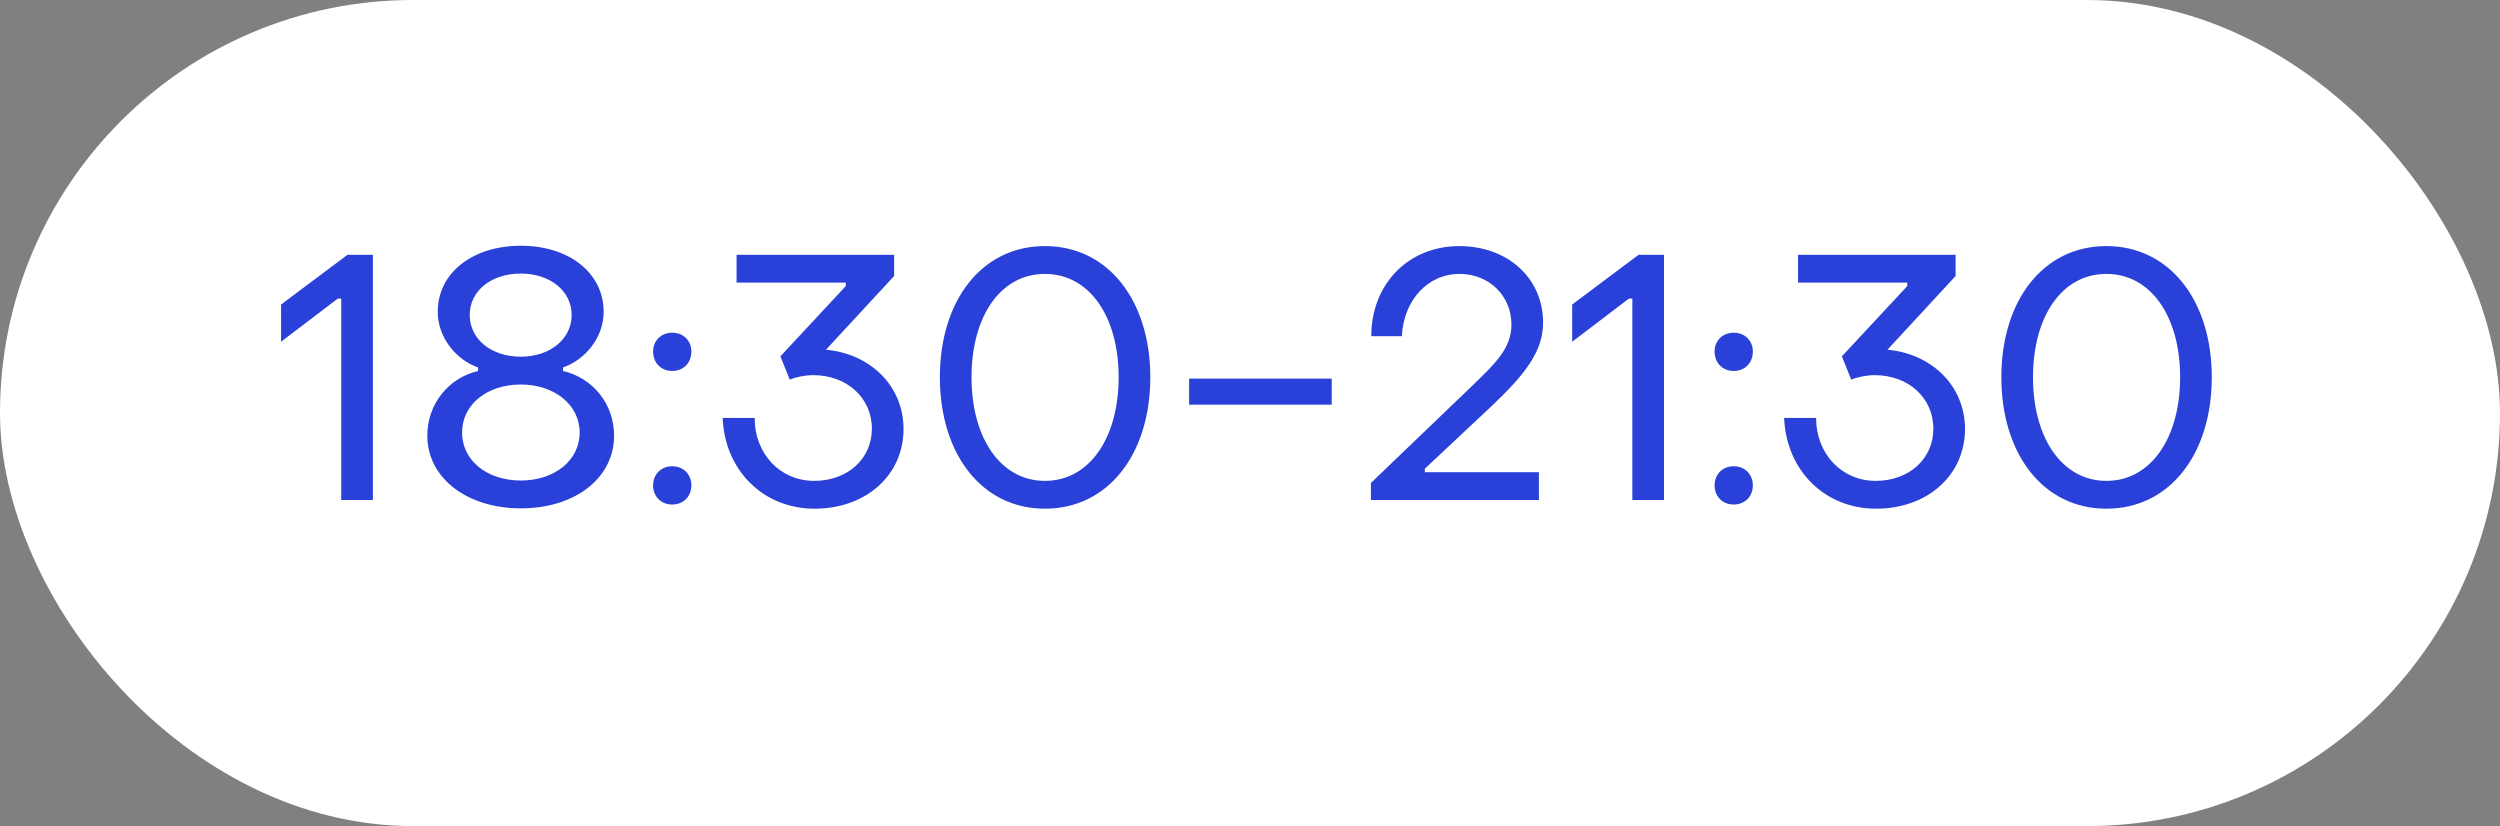
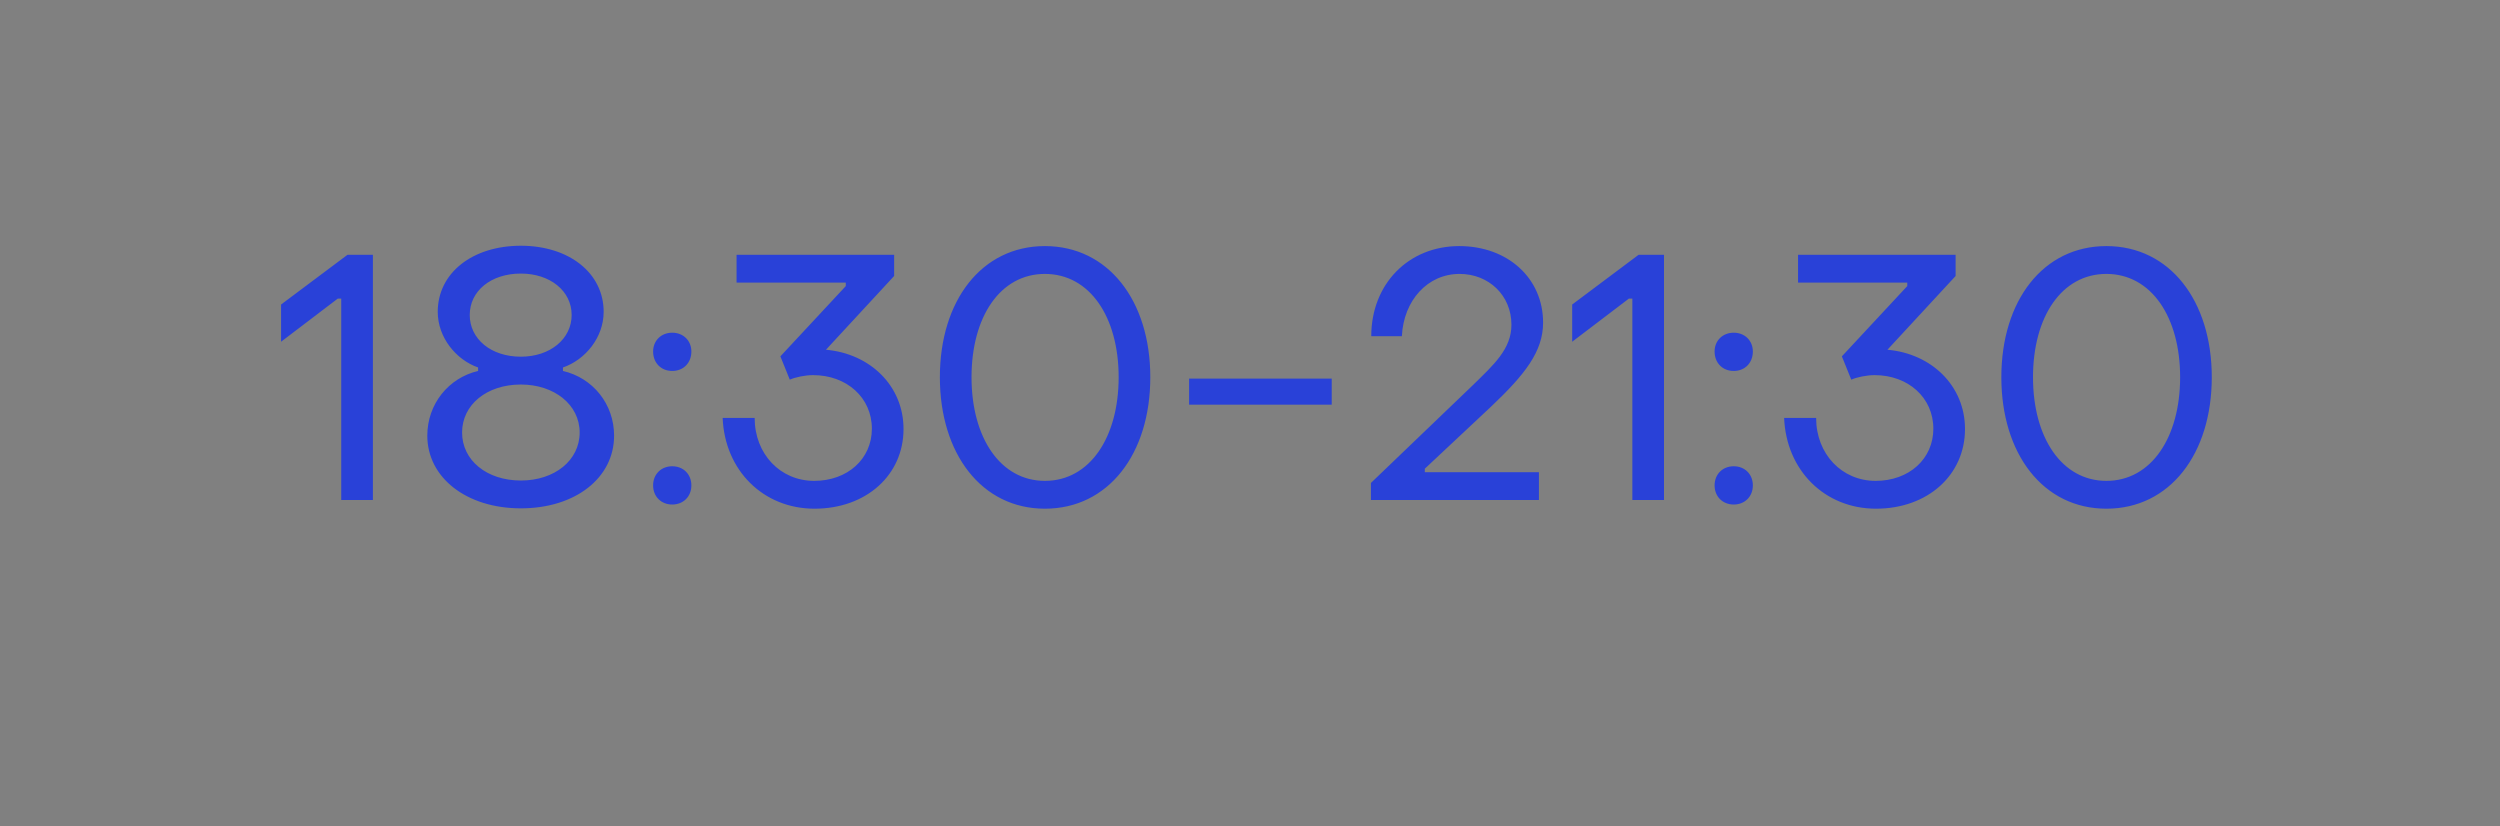
<svg xmlns="http://www.w3.org/2000/svg" width="115" height="38" viewBox="0 0 115 38" fill="none">
  <rect x="0" y="0" width="115" height="38" fill="#808080" stroke="none" />
-   <rect width="115" height="38" rx="19" fill="white" />
-   <path d="M15.697 23V13.736H15.537L12.929 15.72V14.008L15.985 11.72H17.153V23H15.697ZM23.96 23.384C21.464 23.384 19.656 21.976 19.656 20.04C19.656 18.584 20.632 17.384 21.992 17.064V16.904C20.984 16.552 20.136 15.528 20.136 14.344C20.136 12.552 21.736 11.304 23.96 11.304C26.168 11.304 27.768 12.552 27.768 14.344C27.768 15.528 26.92 16.552 25.896 16.904V17.064C27.272 17.384 28.248 18.584 28.248 20.04C28.248 21.992 26.456 23.384 23.96 23.384ZM23.96 16.408C25.304 16.408 26.296 15.592 26.296 14.488C26.296 13.384 25.304 12.584 23.96 12.584C22.584 12.584 21.608 13.384 21.608 14.488C21.608 15.592 22.584 16.408 23.96 16.408ZM23.96 22.104C25.512 22.104 26.664 21.176 26.664 19.896C26.664 18.616 25.496 17.688 23.96 17.688C22.392 17.688 21.256 18.616 21.256 19.896C21.256 21.176 22.392 22.104 23.96 22.104ZM30.923 17.064C30.411 17.064 30.043 16.696 30.043 16.168C30.043 15.672 30.411 15.304 30.923 15.304C31.435 15.304 31.803 15.672 31.803 16.168C31.803 16.696 31.435 17.064 30.923 17.064ZM30.923 23.208C30.411 23.208 30.043 22.84 30.043 22.328C30.043 21.816 30.411 21.448 30.923 21.448C31.435 21.448 31.803 21.816 31.803 22.328C31.803 22.84 31.435 23.208 30.923 23.208ZM37.466 23.4C35.114 23.4 33.338 21.64 33.242 19.224H34.714C34.714 20.888 35.898 22.12 37.45 22.12C38.986 22.12 40.106 21.112 40.106 19.72C40.106 18.296 38.954 17.256 37.402 17.256C37.034 17.256 36.586 17.352 36.33 17.464L35.898 16.392L38.906 13.16V13H33.882V11.72H41.13V12.696L37.994 16.088C40.01 16.264 41.562 17.736 41.562 19.736C41.562 21.848 39.85 23.4 37.466 23.4ZM48.066 23.4C45.154 23.4 43.234 20.872 43.234 17.352C43.234 13.832 45.154 11.32 48.066 11.32C50.978 11.32 52.914 13.832 52.914 17.352C52.914 20.888 50.978 23.4 48.066 23.4ZM48.066 22.12C50.13 22.12 51.458 20.12 51.458 17.352C51.458 14.584 50.13 12.6 48.066 12.6C46.002 12.6 44.69 14.584 44.69 17.352C44.69 20.136 46.018 22.12 48.066 22.12ZM54.699 18.616V17.416H61.259V18.616H54.699ZM63.062 23V22.216L67.782 17.688C68.71 16.776 69.526 16.056 69.526 14.936C69.526 13.592 68.486 12.6 67.142 12.6C65.67 12.6 64.566 13.816 64.486 15.464H63.078C63.078 13.064 64.79 11.32 67.126 11.32C69.35 11.32 70.982 12.792 70.982 14.84C70.982 16.168 70.15 17.224 68.598 18.696L65.542 21.56V21.72H70.79V23H63.062ZM75.088 23V13.736H74.928L72.32 15.72V14.008L75.376 11.72H76.544V23H75.088ZM79.751 17.064C79.239 17.064 78.871 16.696 78.871 16.168C78.871 15.672 79.239 15.304 79.751 15.304C80.263 15.304 80.631 15.672 80.631 16.168C80.631 16.696 80.263 17.064 79.751 17.064ZM79.751 23.208C79.239 23.208 78.871 22.84 78.871 22.328C78.871 21.816 79.239 21.448 79.751 21.448C80.263 21.448 80.631 21.816 80.631 22.328C80.631 22.84 80.263 23.208 79.751 23.208ZM86.294 23.4C83.942 23.4 82.166 21.64 82.07 19.224H83.542C83.542 20.888 84.726 22.12 86.278 22.12C87.814 22.12 88.934 21.112 88.934 19.72C88.934 18.296 87.782 17.256 86.23 17.256C85.862 17.256 85.414 17.352 85.158 17.464L84.726 16.392L87.734 13.16V13H82.71V11.72H89.958V12.696L86.822 16.088C88.838 16.264 90.39 17.736 90.39 19.736C90.39 21.848 88.678 23.4 86.294 23.4ZM96.894 23.4C93.982 23.4 92.062 20.872 92.062 17.352C92.062 13.832 93.982 11.32 96.894 11.32C99.806 11.32 101.742 13.832 101.742 17.352C101.742 20.888 99.806 23.4 96.894 23.4ZM96.894 22.12C98.958 22.12 100.286 20.12 100.286 17.352C100.286 14.584 98.958 12.6 96.894 12.6C94.83 12.6 93.518 14.584 93.518 17.352C93.518 20.136 94.846 22.12 96.894 22.12Z" fill="#2941D8" />
+   <path d="M15.697 23V13.736H15.537L12.929 15.72V14.008L15.985 11.72H17.153V23H15.697ZM23.96 23.384C21.464 23.384 19.656 21.976 19.656 20.04C19.656 18.584 20.632 17.384 21.992 17.064V16.904C20.984 16.552 20.136 15.528 20.136 14.344C20.136 12.552 21.736 11.304 23.96 11.304C26.168 11.304 27.768 12.552 27.768 14.344C27.768 15.528 26.92 16.552 25.896 16.904V17.064C27.272 17.384 28.248 18.584 28.248 20.04C28.248 21.992 26.456 23.384 23.96 23.384ZM23.96 16.408C25.304 16.408 26.296 15.592 26.296 14.488C26.296 13.384 25.304 12.584 23.96 12.584C22.584 12.584 21.608 13.384 21.608 14.488C21.608 15.592 22.584 16.408 23.96 16.408ZM23.96 22.104C25.512 22.104 26.664 21.176 26.664 19.896C26.664 18.616 25.496 17.688 23.96 17.688C22.392 17.688 21.256 18.616 21.256 19.896C21.256 21.176 22.392 22.104 23.96 22.104ZM30.923 17.064C30.411 17.064 30.043 16.696 30.043 16.168C30.043 15.672 30.411 15.304 30.923 15.304C31.435 15.304 31.803 15.672 31.803 16.168C31.803 16.696 31.435 17.064 30.923 17.064ZM30.923 23.208C30.411 23.208 30.043 22.84 30.043 22.328C30.043 21.816 30.411 21.448 30.923 21.448C31.435 21.448 31.803 21.816 31.803 22.328C31.803 22.84 31.435 23.208 30.923 23.208ZM37.466 23.4C35.114 23.4 33.338 21.64 33.242 19.224H34.714C34.714 20.888 35.898 22.12 37.45 22.12C38.986 22.12 40.106 21.112 40.106 19.72C40.106 18.296 38.954 17.256 37.402 17.256C37.034 17.256 36.586 17.352 36.33 17.464L35.898 16.392L38.906 13.16V13H33.882V11.72H41.13V12.696L37.994 16.088C40.01 16.264 41.562 17.736 41.562 19.736C41.562 21.848 39.85 23.4 37.466 23.4ZM48.066 23.4C45.154 23.4 43.234 20.872 43.234 17.352C43.234 13.832 45.154 11.32 48.066 11.32C50.978 11.32 52.914 13.832 52.914 17.352C52.914 20.888 50.978 23.4 48.066 23.4ZM48.066 22.12C50.13 22.12 51.458 20.12 51.458 17.352C51.458 14.584 50.13 12.6 48.066 12.6C46.002 12.6 44.69 14.584 44.69 17.352C44.69 20.136 46.018 22.12 48.066 22.12M54.699 18.616V17.416H61.259V18.616H54.699ZM63.062 23V22.216L67.782 17.688C68.71 16.776 69.526 16.056 69.526 14.936C69.526 13.592 68.486 12.6 67.142 12.6C65.67 12.6 64.566 13.816 64.486 15.464H63.078C63.078 13.064 64.79 11.32 67.126 11.32C69.35 11.32 70.982 12.792 70.982 14.84C70.982 16.168 70.15 17.224 68.598 18.696L65.542 21.56V21.72H70.79V23H63.062ZM75.088 23V13.736H74.928L72.32 15.72V14.008L75.376 11.72H76.544V23H75.088ZM79.751 17.064C79.239 17.064 78.871 16.696 78.871 16.168C78.871 15.672 79.239 15.304 79.751 15.304C80.263 15.304 80.631 15.672 80.631 16.168C80.631 16.696 80.263 17.064 79.751 17.064ZM79.751 23.208C79.239 23.208 78.871 22.84 78.871 22.328C78.871 21.816 79.239 21.448 79.751 21.448C80.263 21.448 80.631 21.816 80.631 22.328C80.631 22.84 80.263 23.208 79.751 23.208ZM86.294 23.4C83.942 23.4 82.166 21.64 82.07 19.224H83.542C83.542 20.888 84.726 22.12 86.278 22.12C87.814 22.12 88.934 21.112 88.934 19.72C88.934 18.296 87.782 17.256 86.23 17.256C85.862 17.256 85.414 17.352 85.158 17.464L84.726 16.392L87.734 13.16V13H82.71V11.72H89.958V12.696L86.822 16.088C88.838 16.264 90.39 17.736 90.39 19.736C90.39 21.848 88.678 23.4 86.294 23.4ZM96.894 23.4C93.982 23.4 92.062 20.872 92.062 17.352C92.062 13.832 93.982 11.32 96.894 11.32C99.806 11.32 101.742 13.832 101.742 17.352C101.742 20.888 99.806 23.4 96.894 23.4ZM96.894 22.12C98.958 22.12 100.286 20.12 100.286 17.352C100.286 14.584 98.958 12.6 96.894 12.6C94.83 12.6 93.518 14.584 93.518 17.352C93.518 20.136 94.846 22.12 96.894 22.12Z" fill="#2941D8" />
</svg>